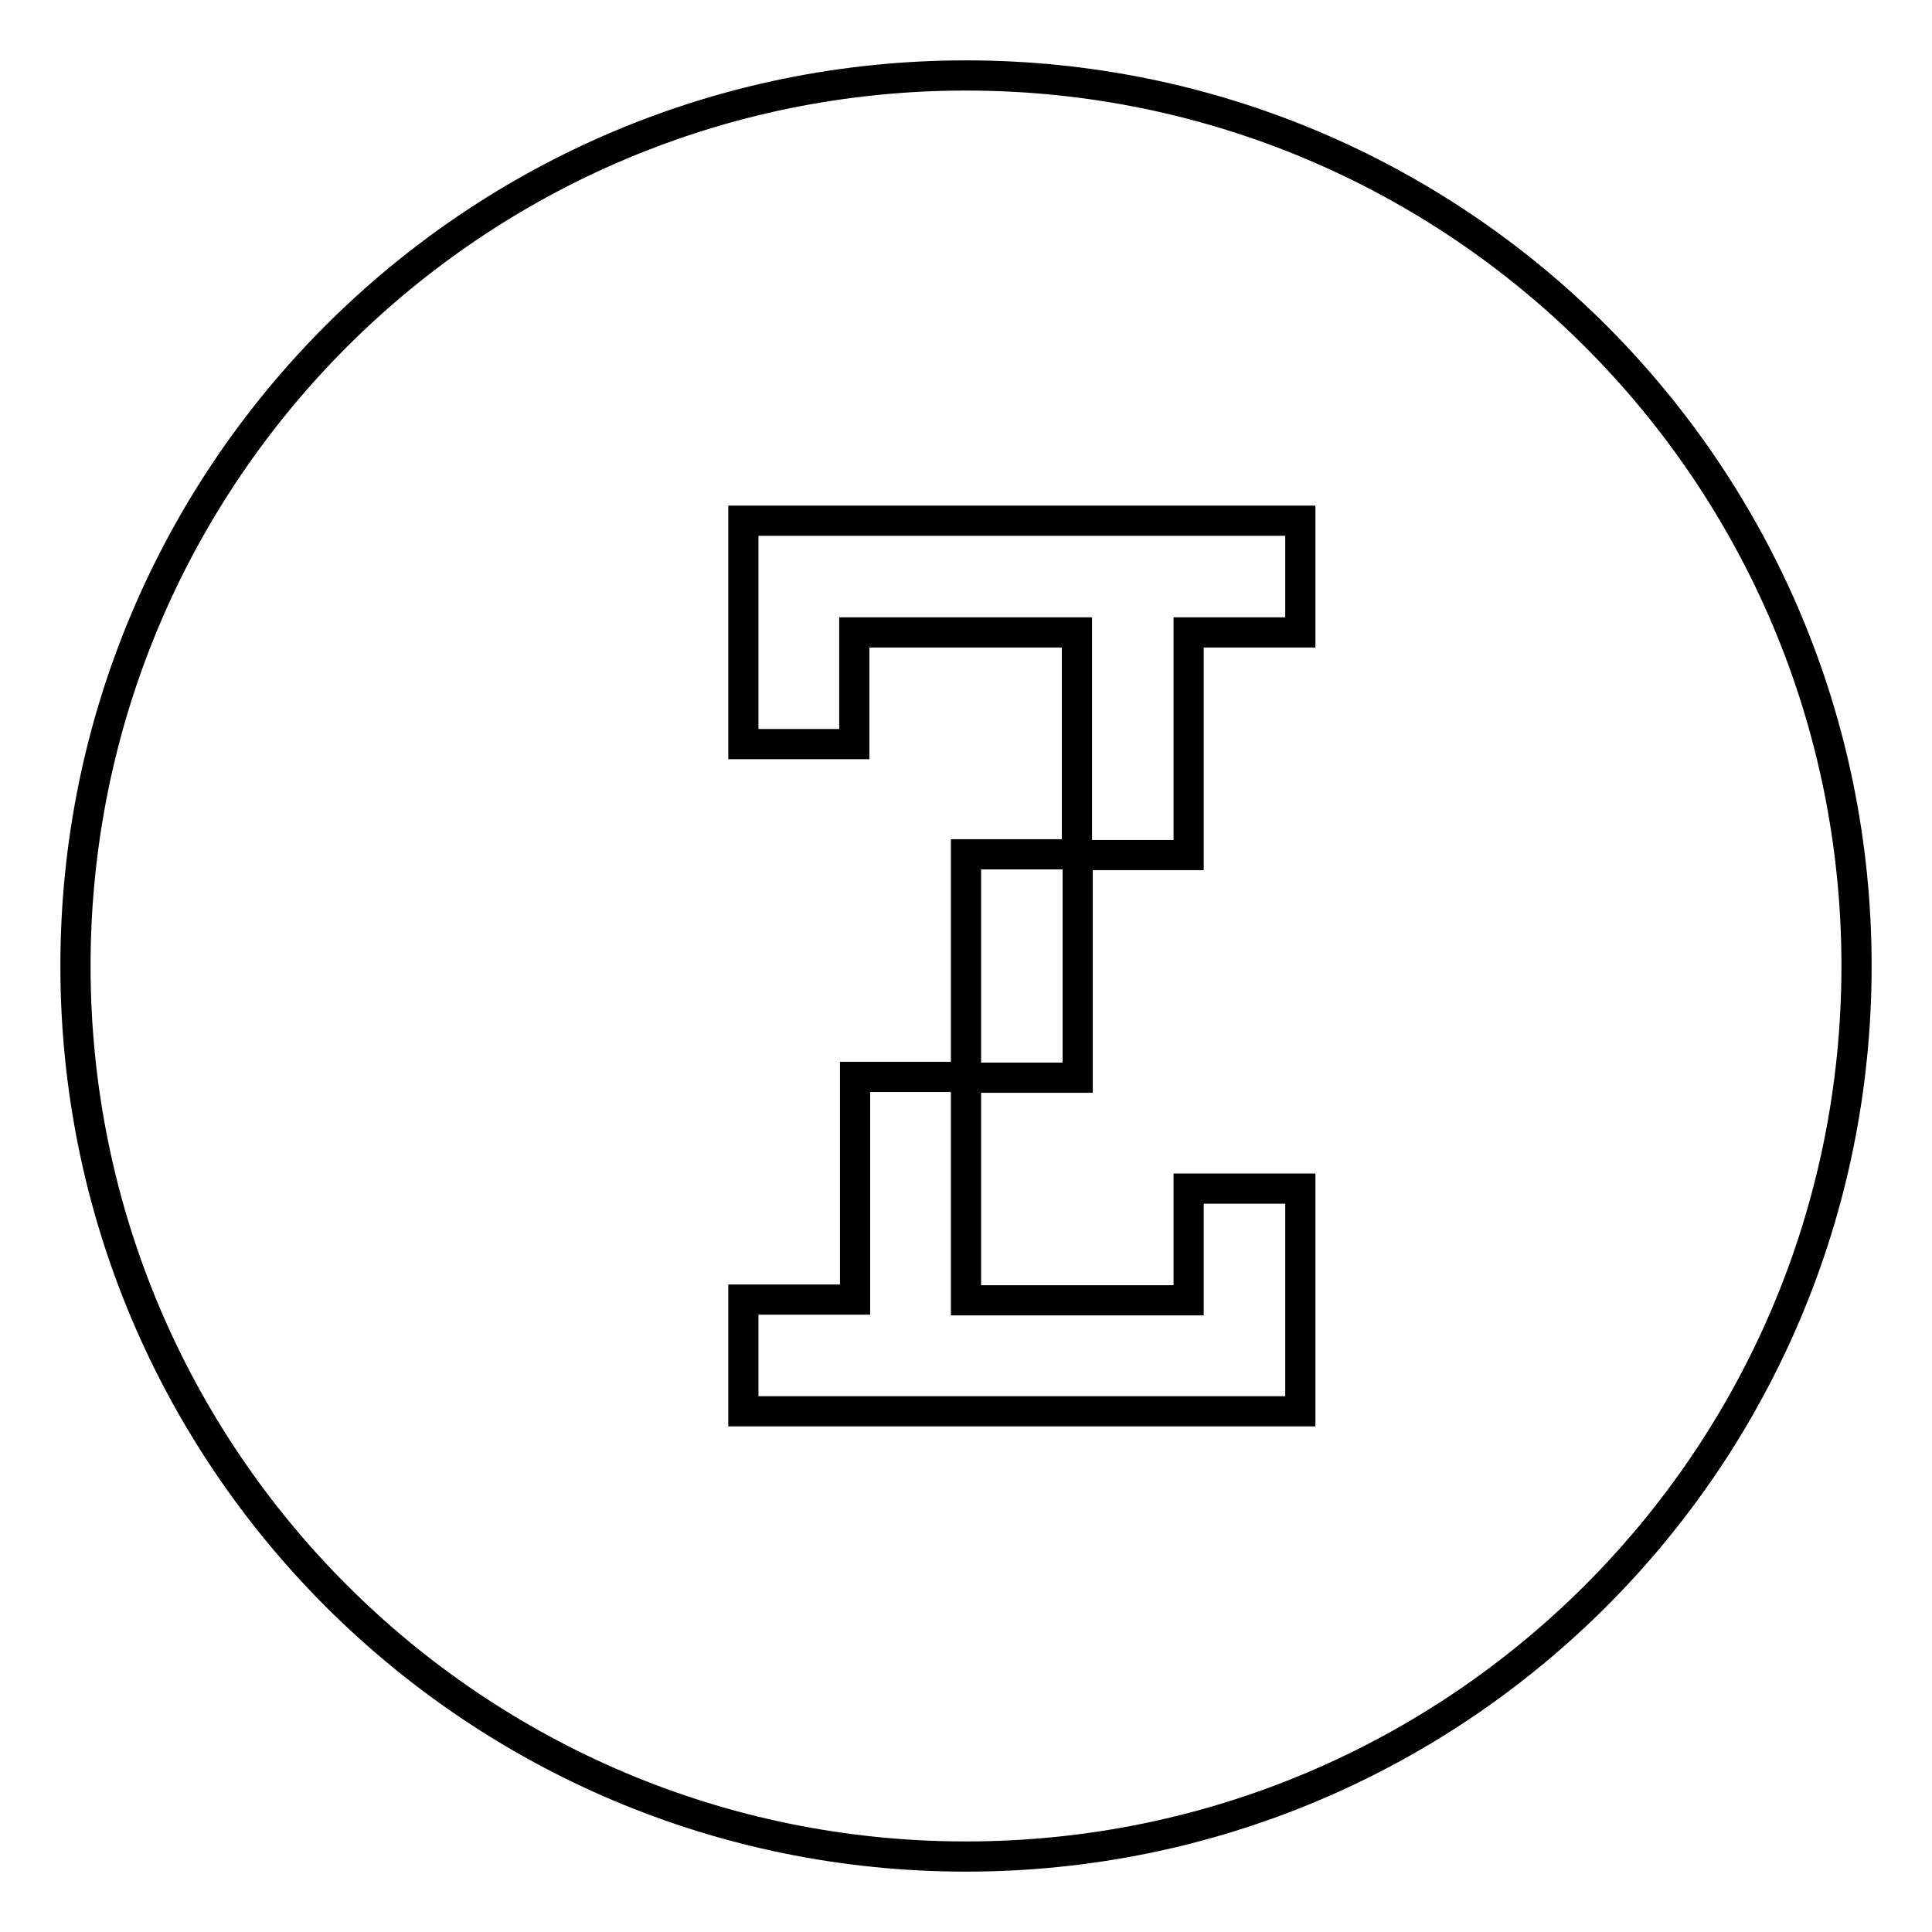
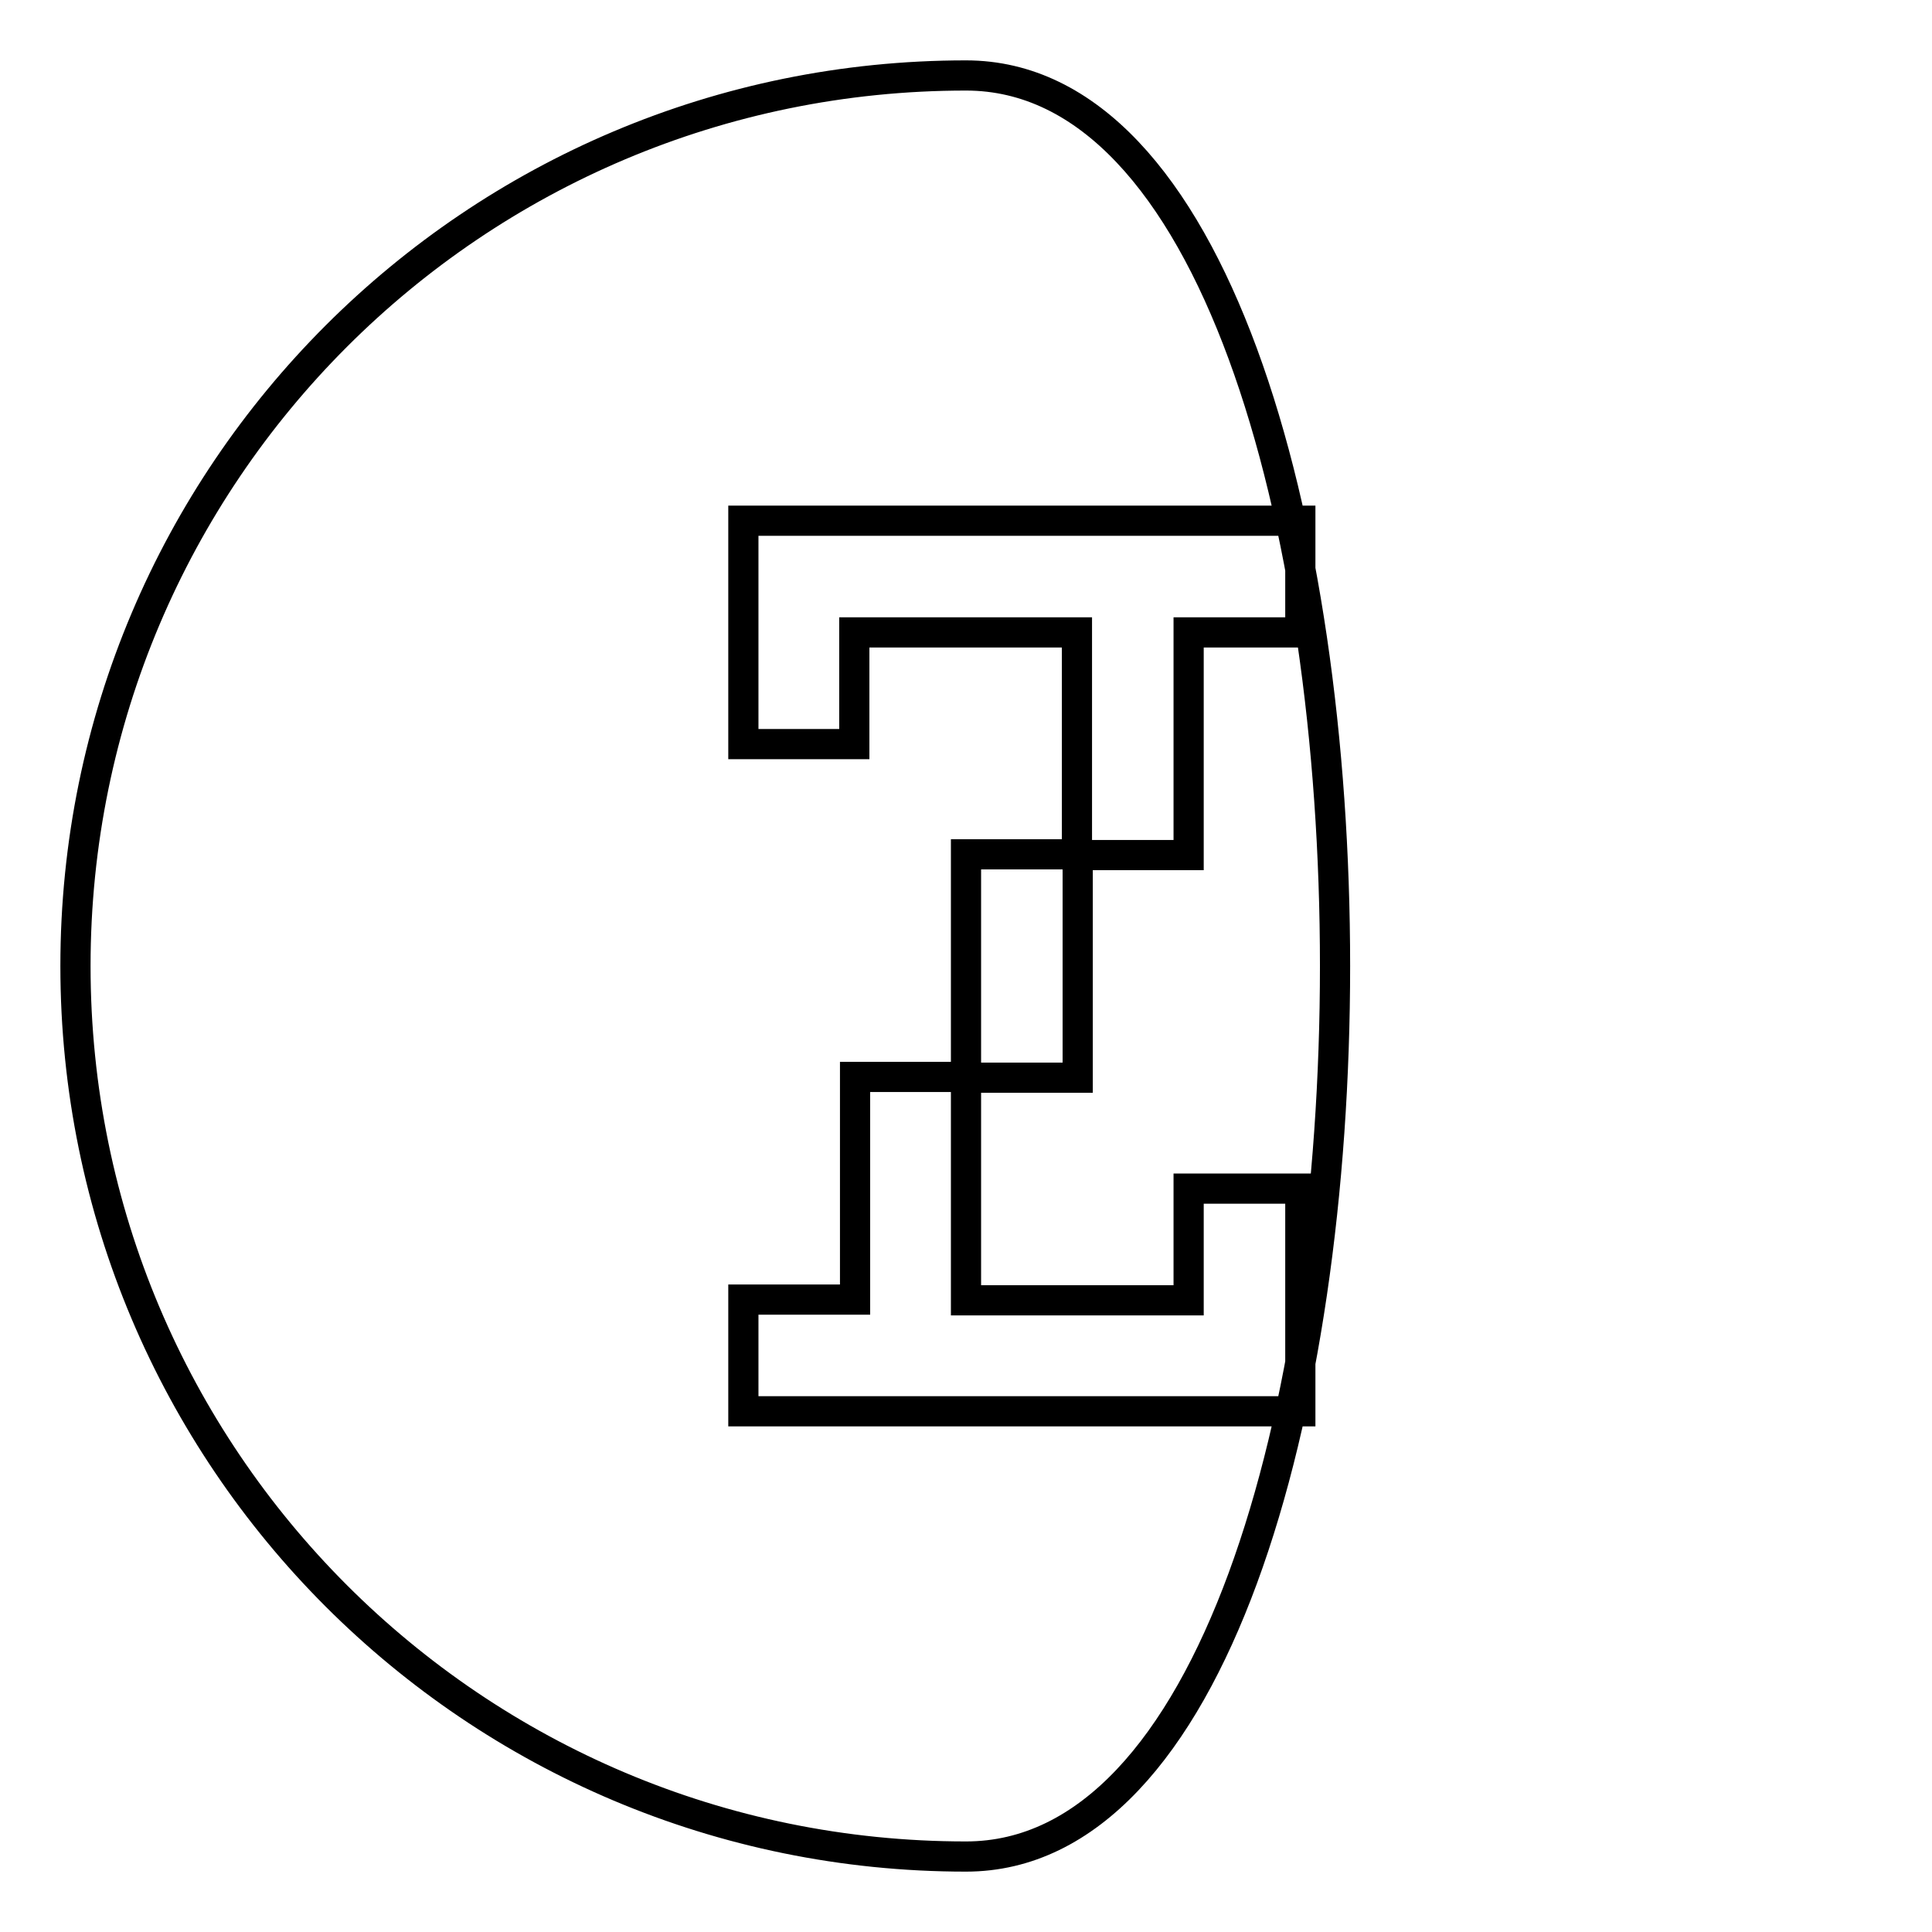
<svg xmlns="http://www.w3.org/2000/svg" version="1.1" x="0px" y="0px" viewBox="0 0 256 256" enable-background="new 0 0 256 256" xml:space="preserve">
  <g>
-     <path stroke-width="4" fill-opacity="0" stroke="#000000" d="M128,10C62.8,10,10,62.8,10,128c0,65.2,52.8,118,118,118c65.2,0,118-52.8,118-118S193.2,10,128,10z  M172.3,83.8h-14.8v29.5h-14.7v29.5H128v29.5h29.5v-14.8h14.8v14.8V187H98.5v-14.8h14.8v-29.5H128v-29.5h14.7V83.8h-29.5v14.8H98.5 V69h14.8h59V83.8L172.3,83.8z" />
+     <path stroke-width="4" fill-opacity="0" stroke="#000000" d="M128,10C62.8,10,10,62.8,10,128c0,65.2,52.8,118,118,118S193.2,10,128,10z  M172.3,83.8h-14.8v29.5h-14.7v29.5H128v29.5h29.5v-14.8h14.8v14.8V187H98.5v-14.8h14.8v-29.5H128v-29.5h14.7V83.8h-29.5v14.8H98.5 V69h14.8h59V83.8L172.3,83.8z" />
  </g>
</svg>